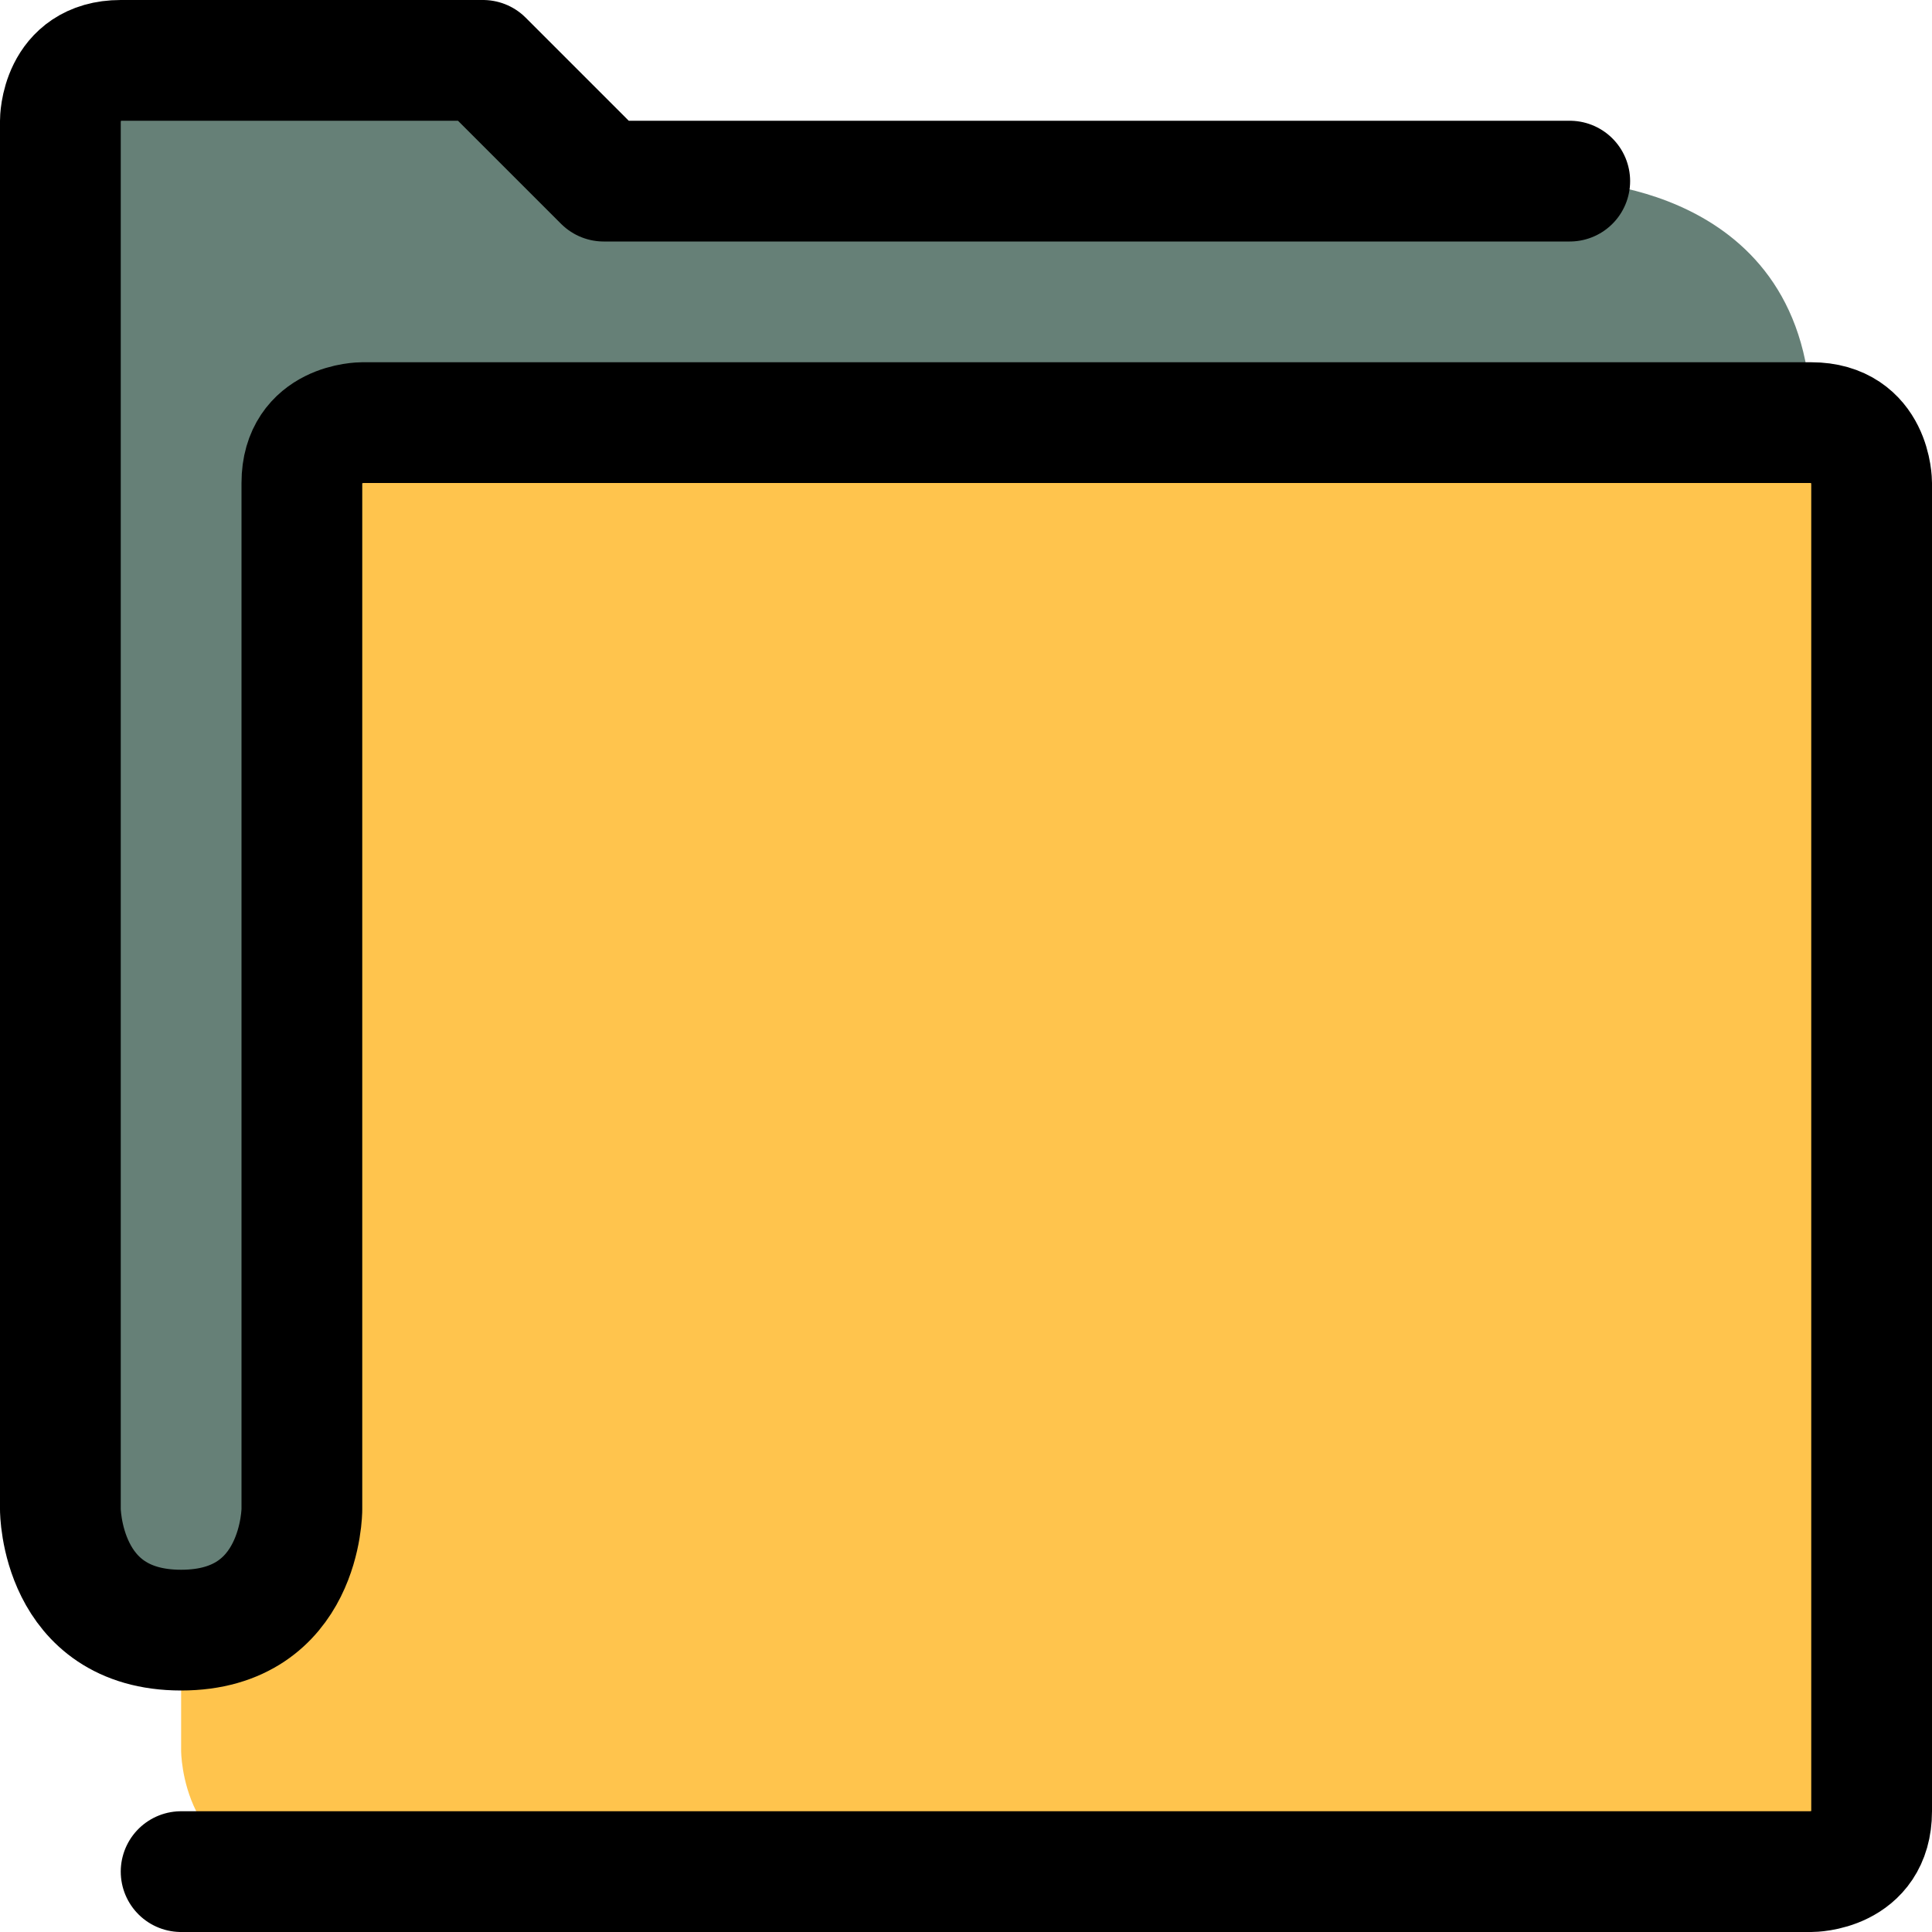
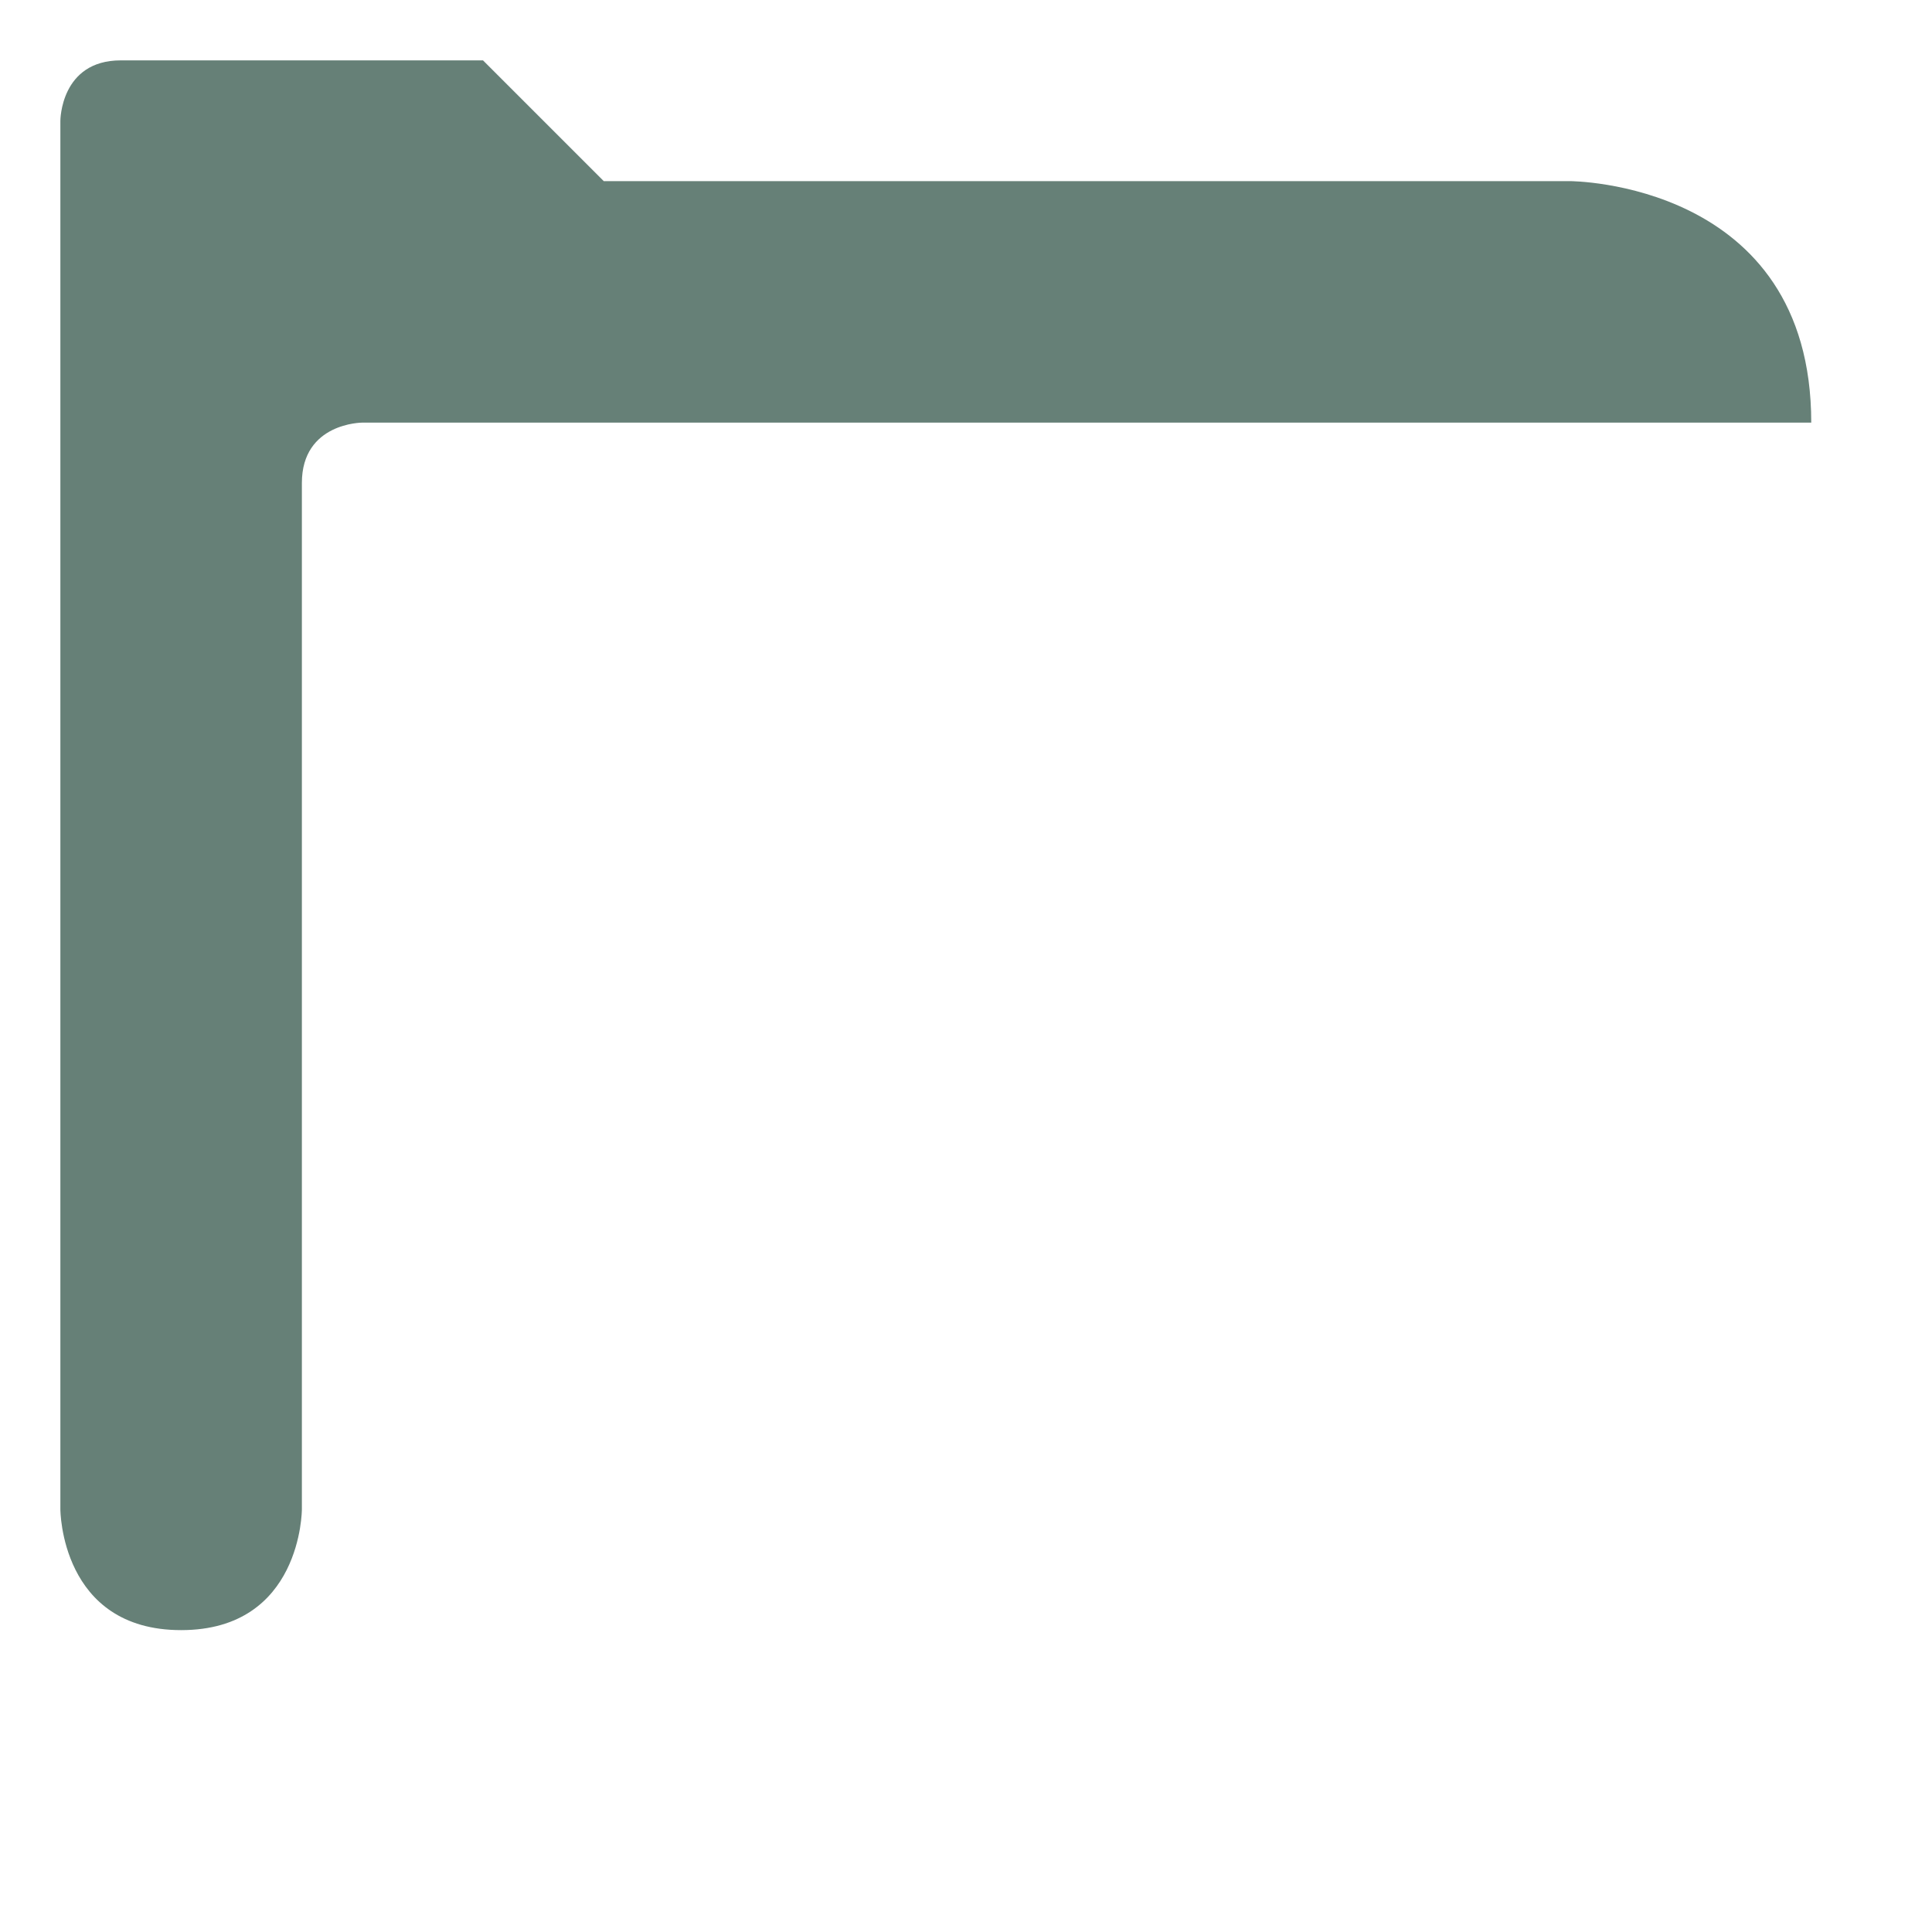
<svg xmlns="http://www.w3.org/2000/svg" width="800" height="800" viewBox="0 0 32 32" fill="none">
  <g clip-path="url(#a)">
-     <path d="M31 8V30C31 31 30 31 30 31H5C3 31 3 29 3 29V27C5 27 5 25 5 25V8C5 7 6 7 6 7H30C31 7 31 8 31 8Z" fill="#FFC44D" />
    <path d="M30 7H6C6 7 5 7 5 8V25C5 25 5 27 3 27C1 27 1 25 1 25V2C1 2 1 1 2 1H8L10 3H26C26 3 30 3 30 7Z" fill="#668077" />
-     <path d="M3 31H30C30 31 31 31 31 30V8C31 8 31 7 30 7H6C6 7 5 7 5 8V25C5 25 5 27 3 27C1 27 1 25 1 25V2C1 2 1 1 2 1H8L10 3H26" stroke="#000000" stroke-width="2" stroke-linecap="round" stroke-linejoin="round" />
  </g>
  <defs>
    <clipPath id="a">
      <rect width="32" height="32" fill="white" />
    </clipPath>
  </defs>
</svg>